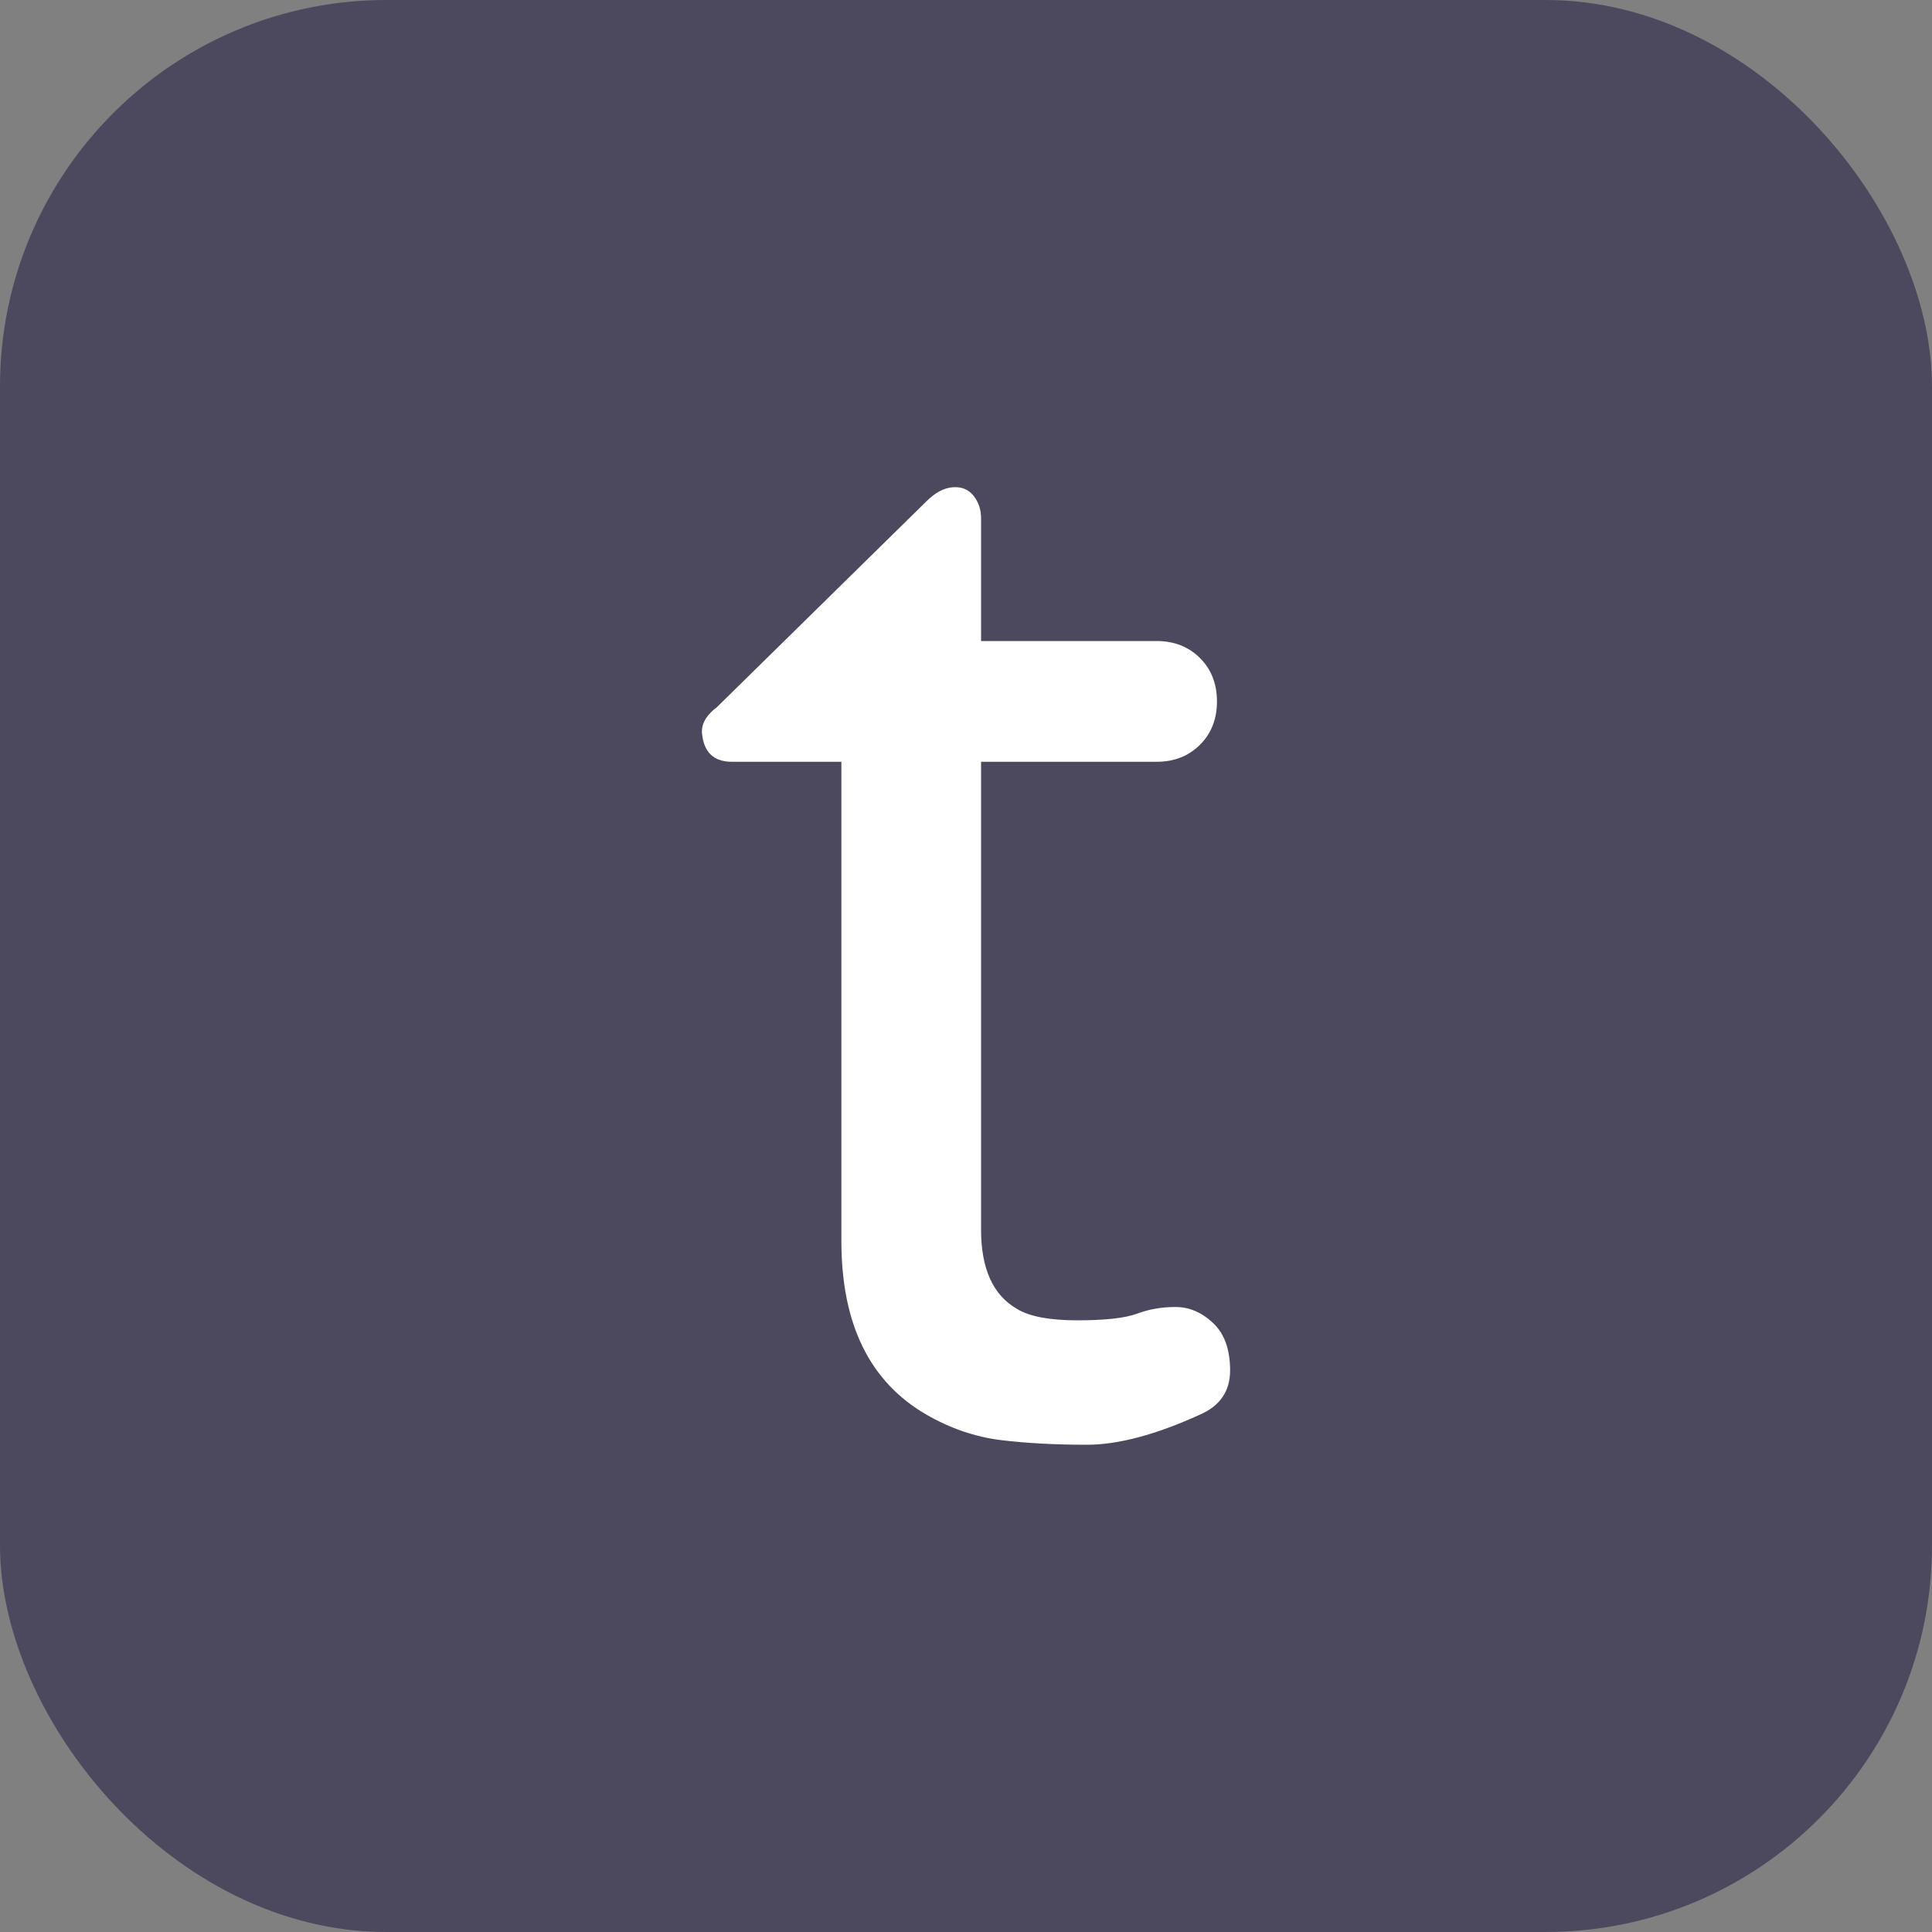
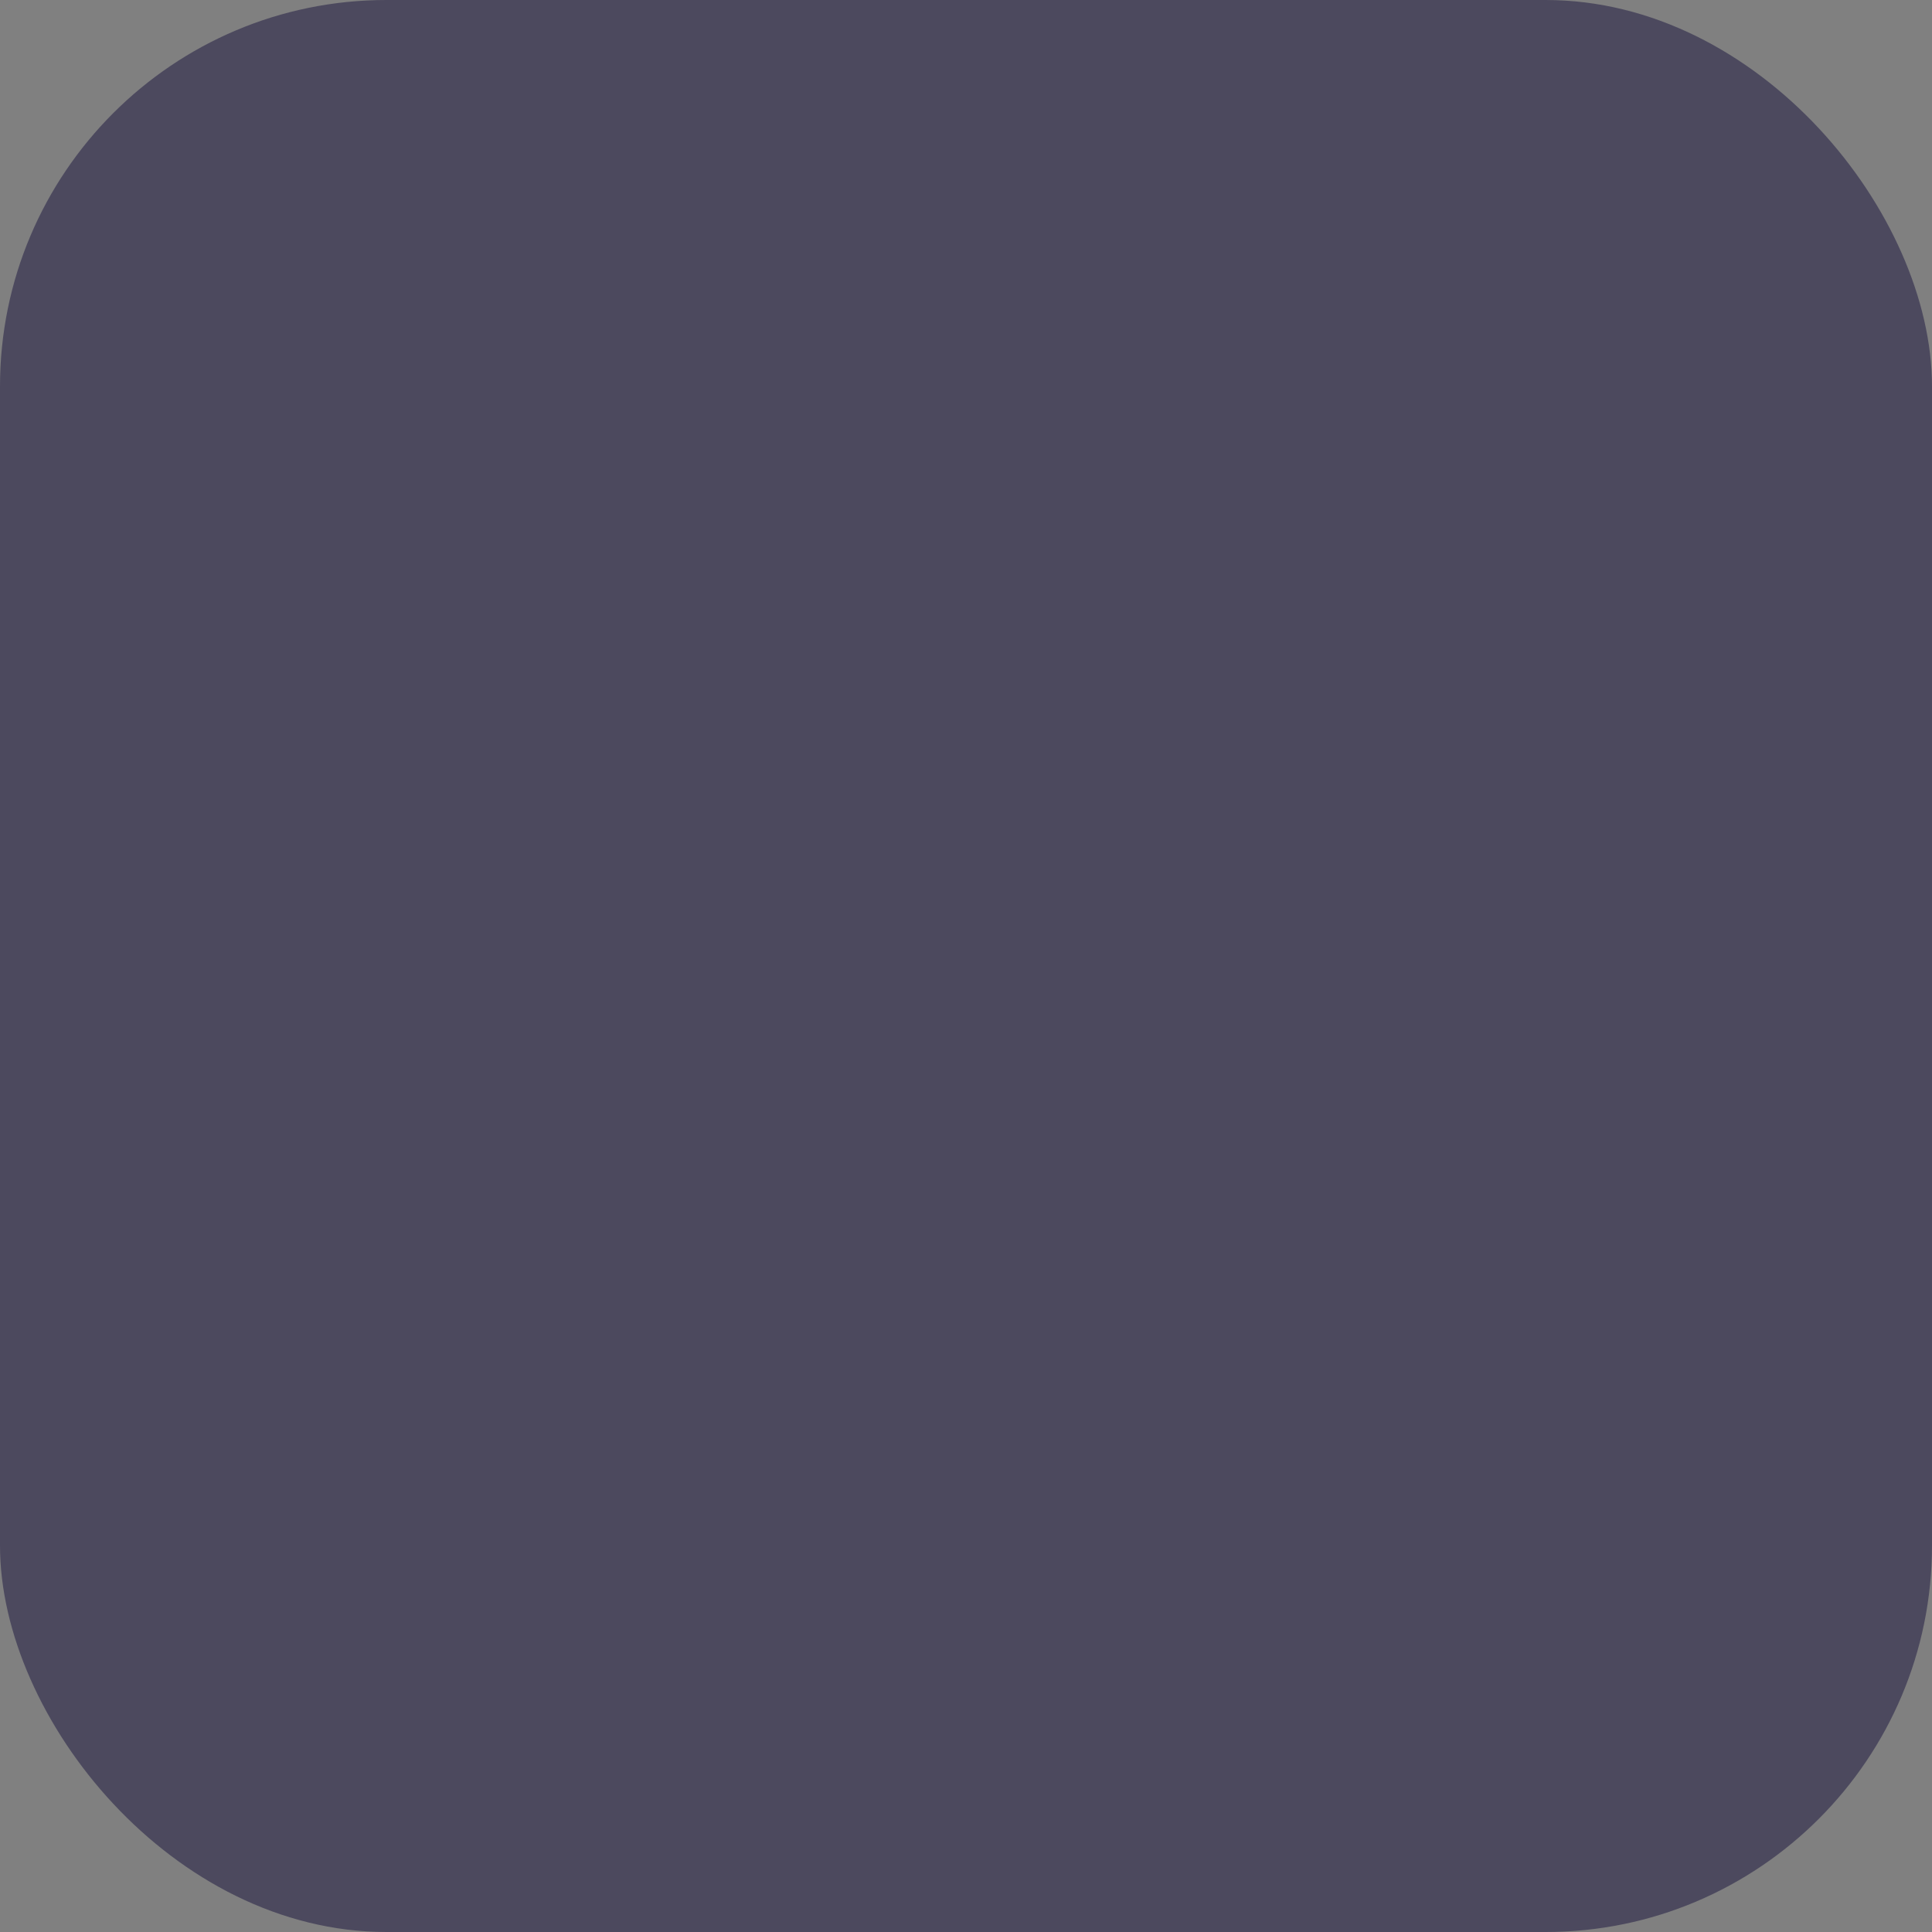
<svg xmlns="http://www.w3.org/2000/svg" width="256" height="256" viewBox="0 0 100 100">
  <rect x="0" y="0" width="100" height="100" fill="#808080" stroke="none" />
  <rect width="100" height="100" rx="20" fill="#4c495e" data-darkreader-inline-fill="" style="--darkreader-inline-fill: #1c1269;" />
-   <path d="M55.76 68.34Q57.91 68.34 58.84 68.00Q59.77 67.65 60.84 67.65Q61.91 67.65 62.79 68.48Q63.67 69.31 63.67 70.93Q63.67 72.54 62.11 73.22L62.11 73.22Q58.69 74.78 56.25 74.78Q53.81 74.78 51.81 74.54Q49.80 74.29 47.95 73.22L47.95 73.22Q43.55 70.68 43.55 64.24L43.55 64.24L43.55 39.43L37.89 39.43Q36.43 39.43 36.33 37.87L36.33 37.87Q36.33 37.18 37.11 36.60L37.11 36.60L47.95 25.95Q48.63 25.27 49.32 25.22Q50 25.17 50.39 25.66Q50.78 26.15 50.78 26.83L50.78 26.83L50.78 33.18L59.86 33.18Q61.23 33.18 62.11 34.06Q62.99 34.94 62.99 36.31L62.99 36.31Q62.99 37.67 62.11 38.55Q61.23 39.43 59.86 39.43L59.86 39.43L50.78 39.43L50.78 63.65Q50.78 66.68 52.64 67.75L52.64 67.75Q53.61 68.34 55.76 68.34Z" fill="#fff" data-darkreader-inline-fill="" style="--darkreader-inline-fill: #131516;" />
</svg>